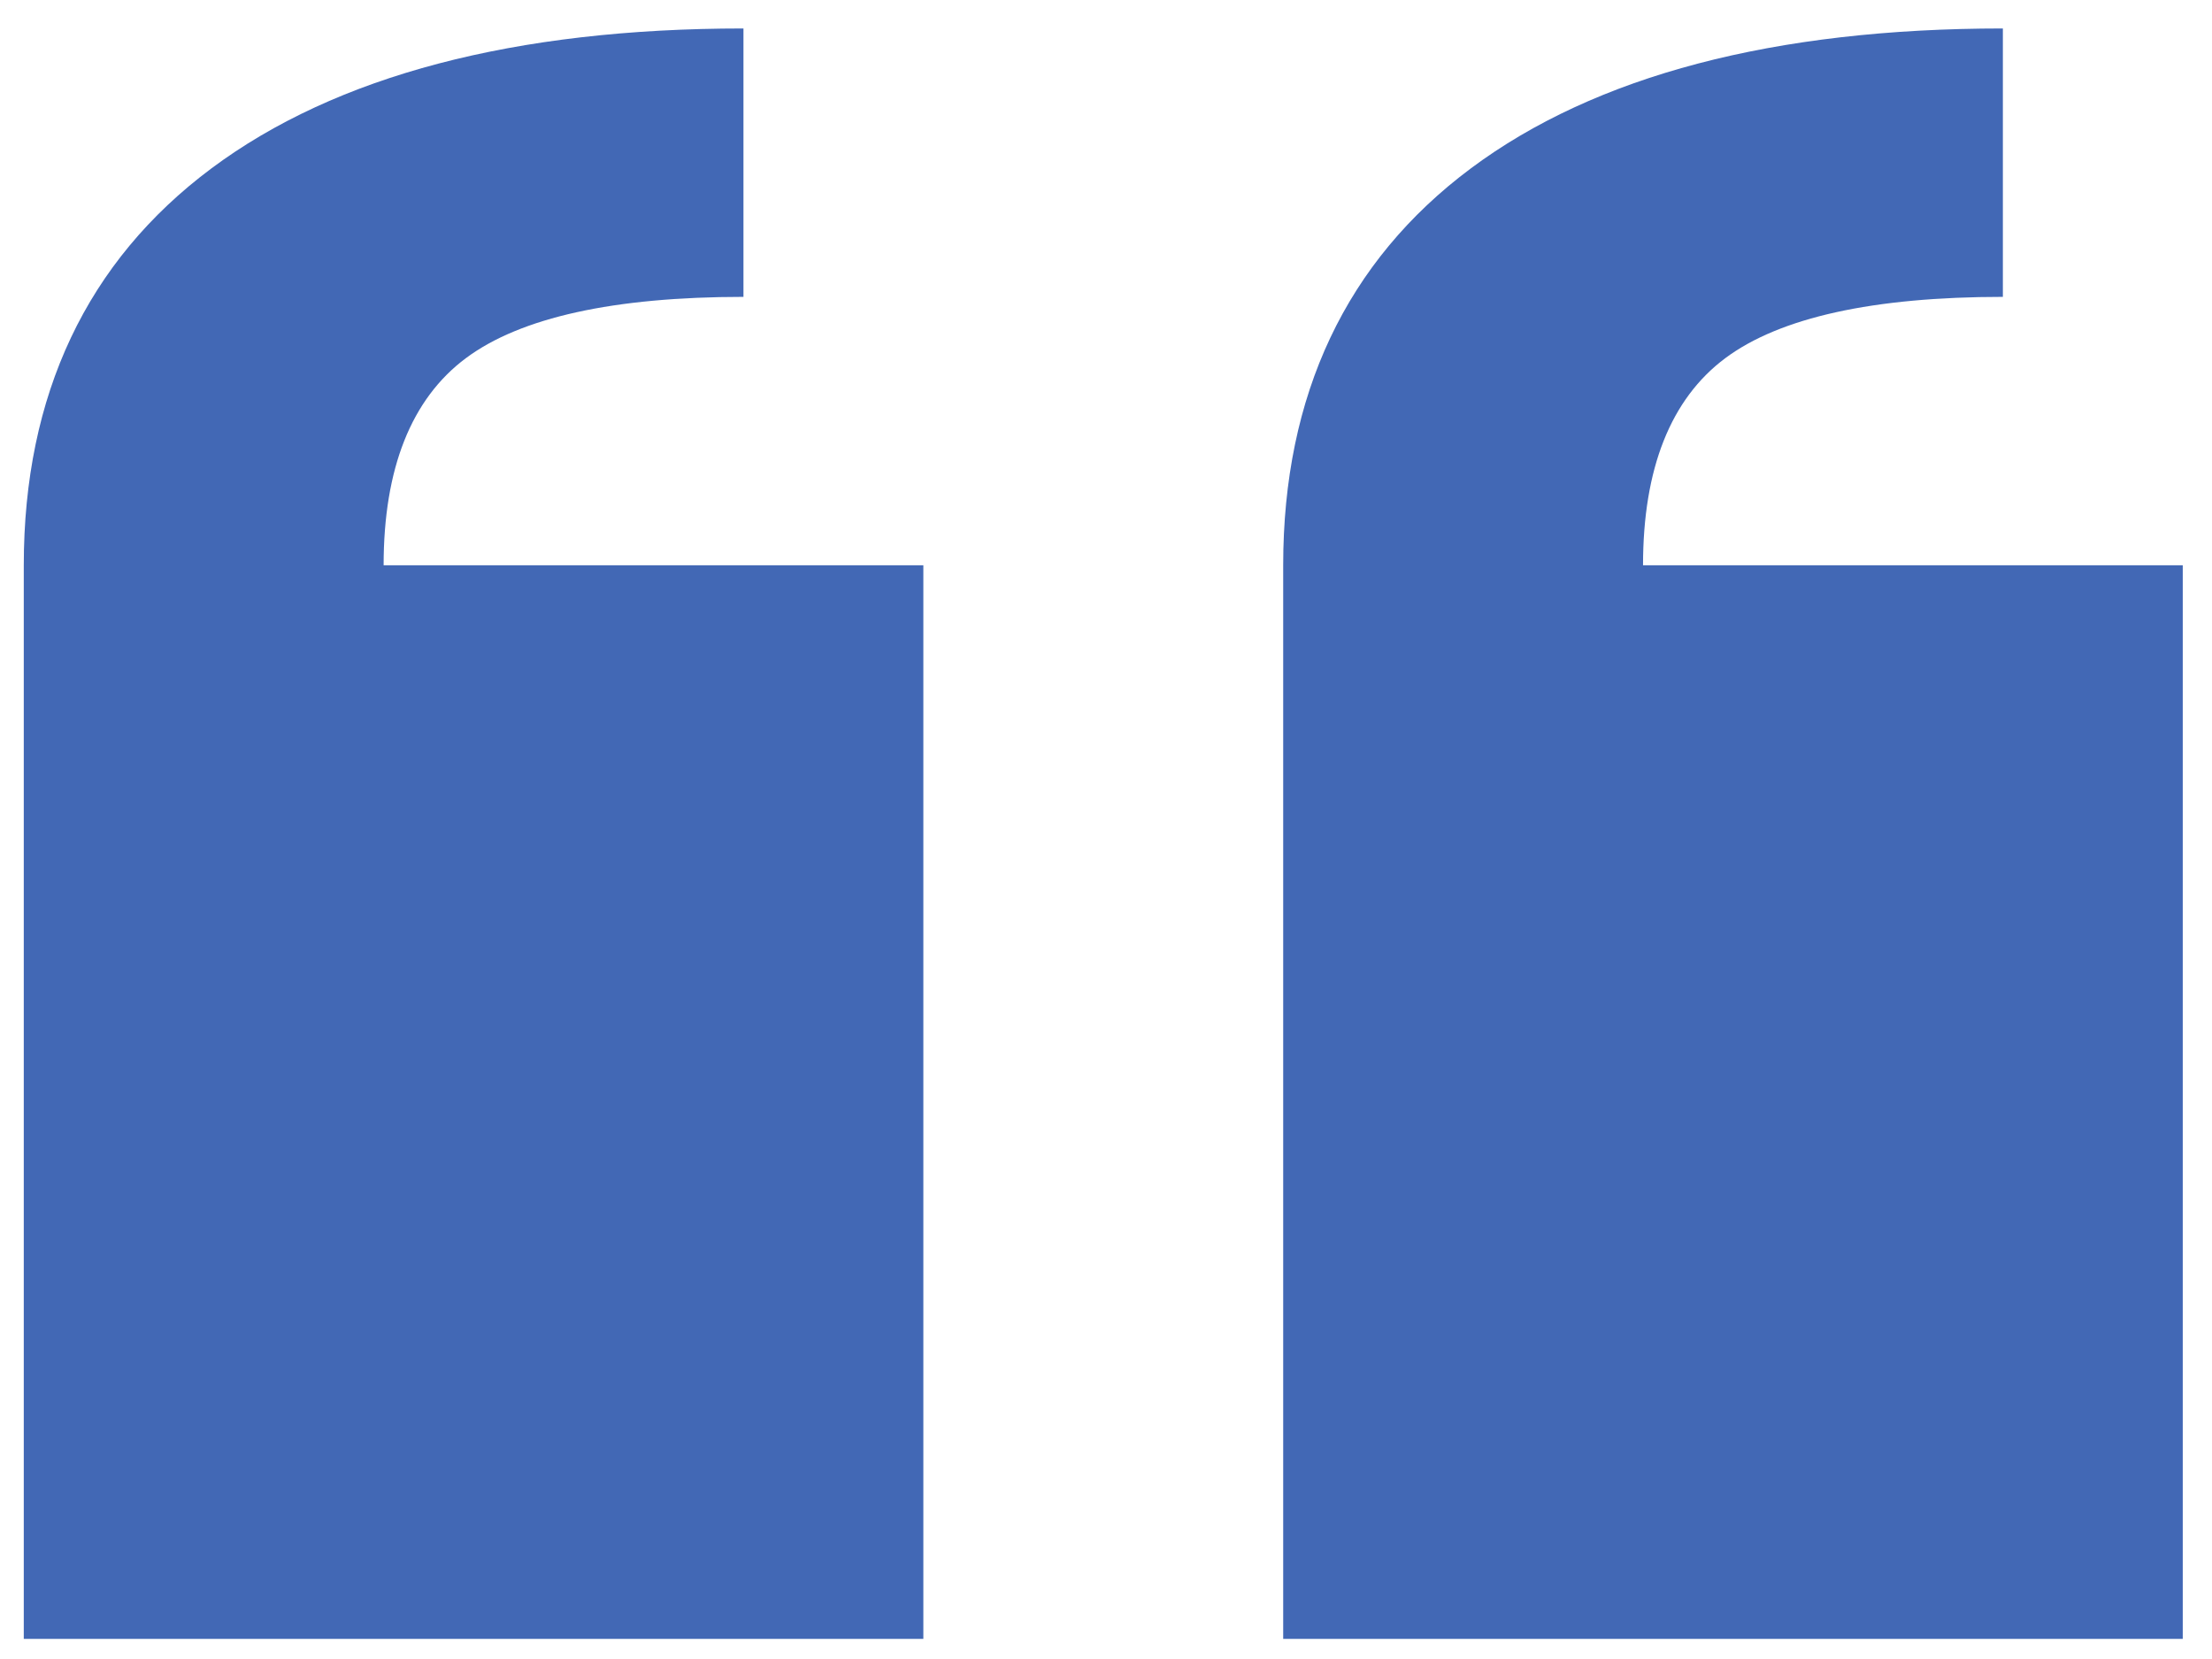
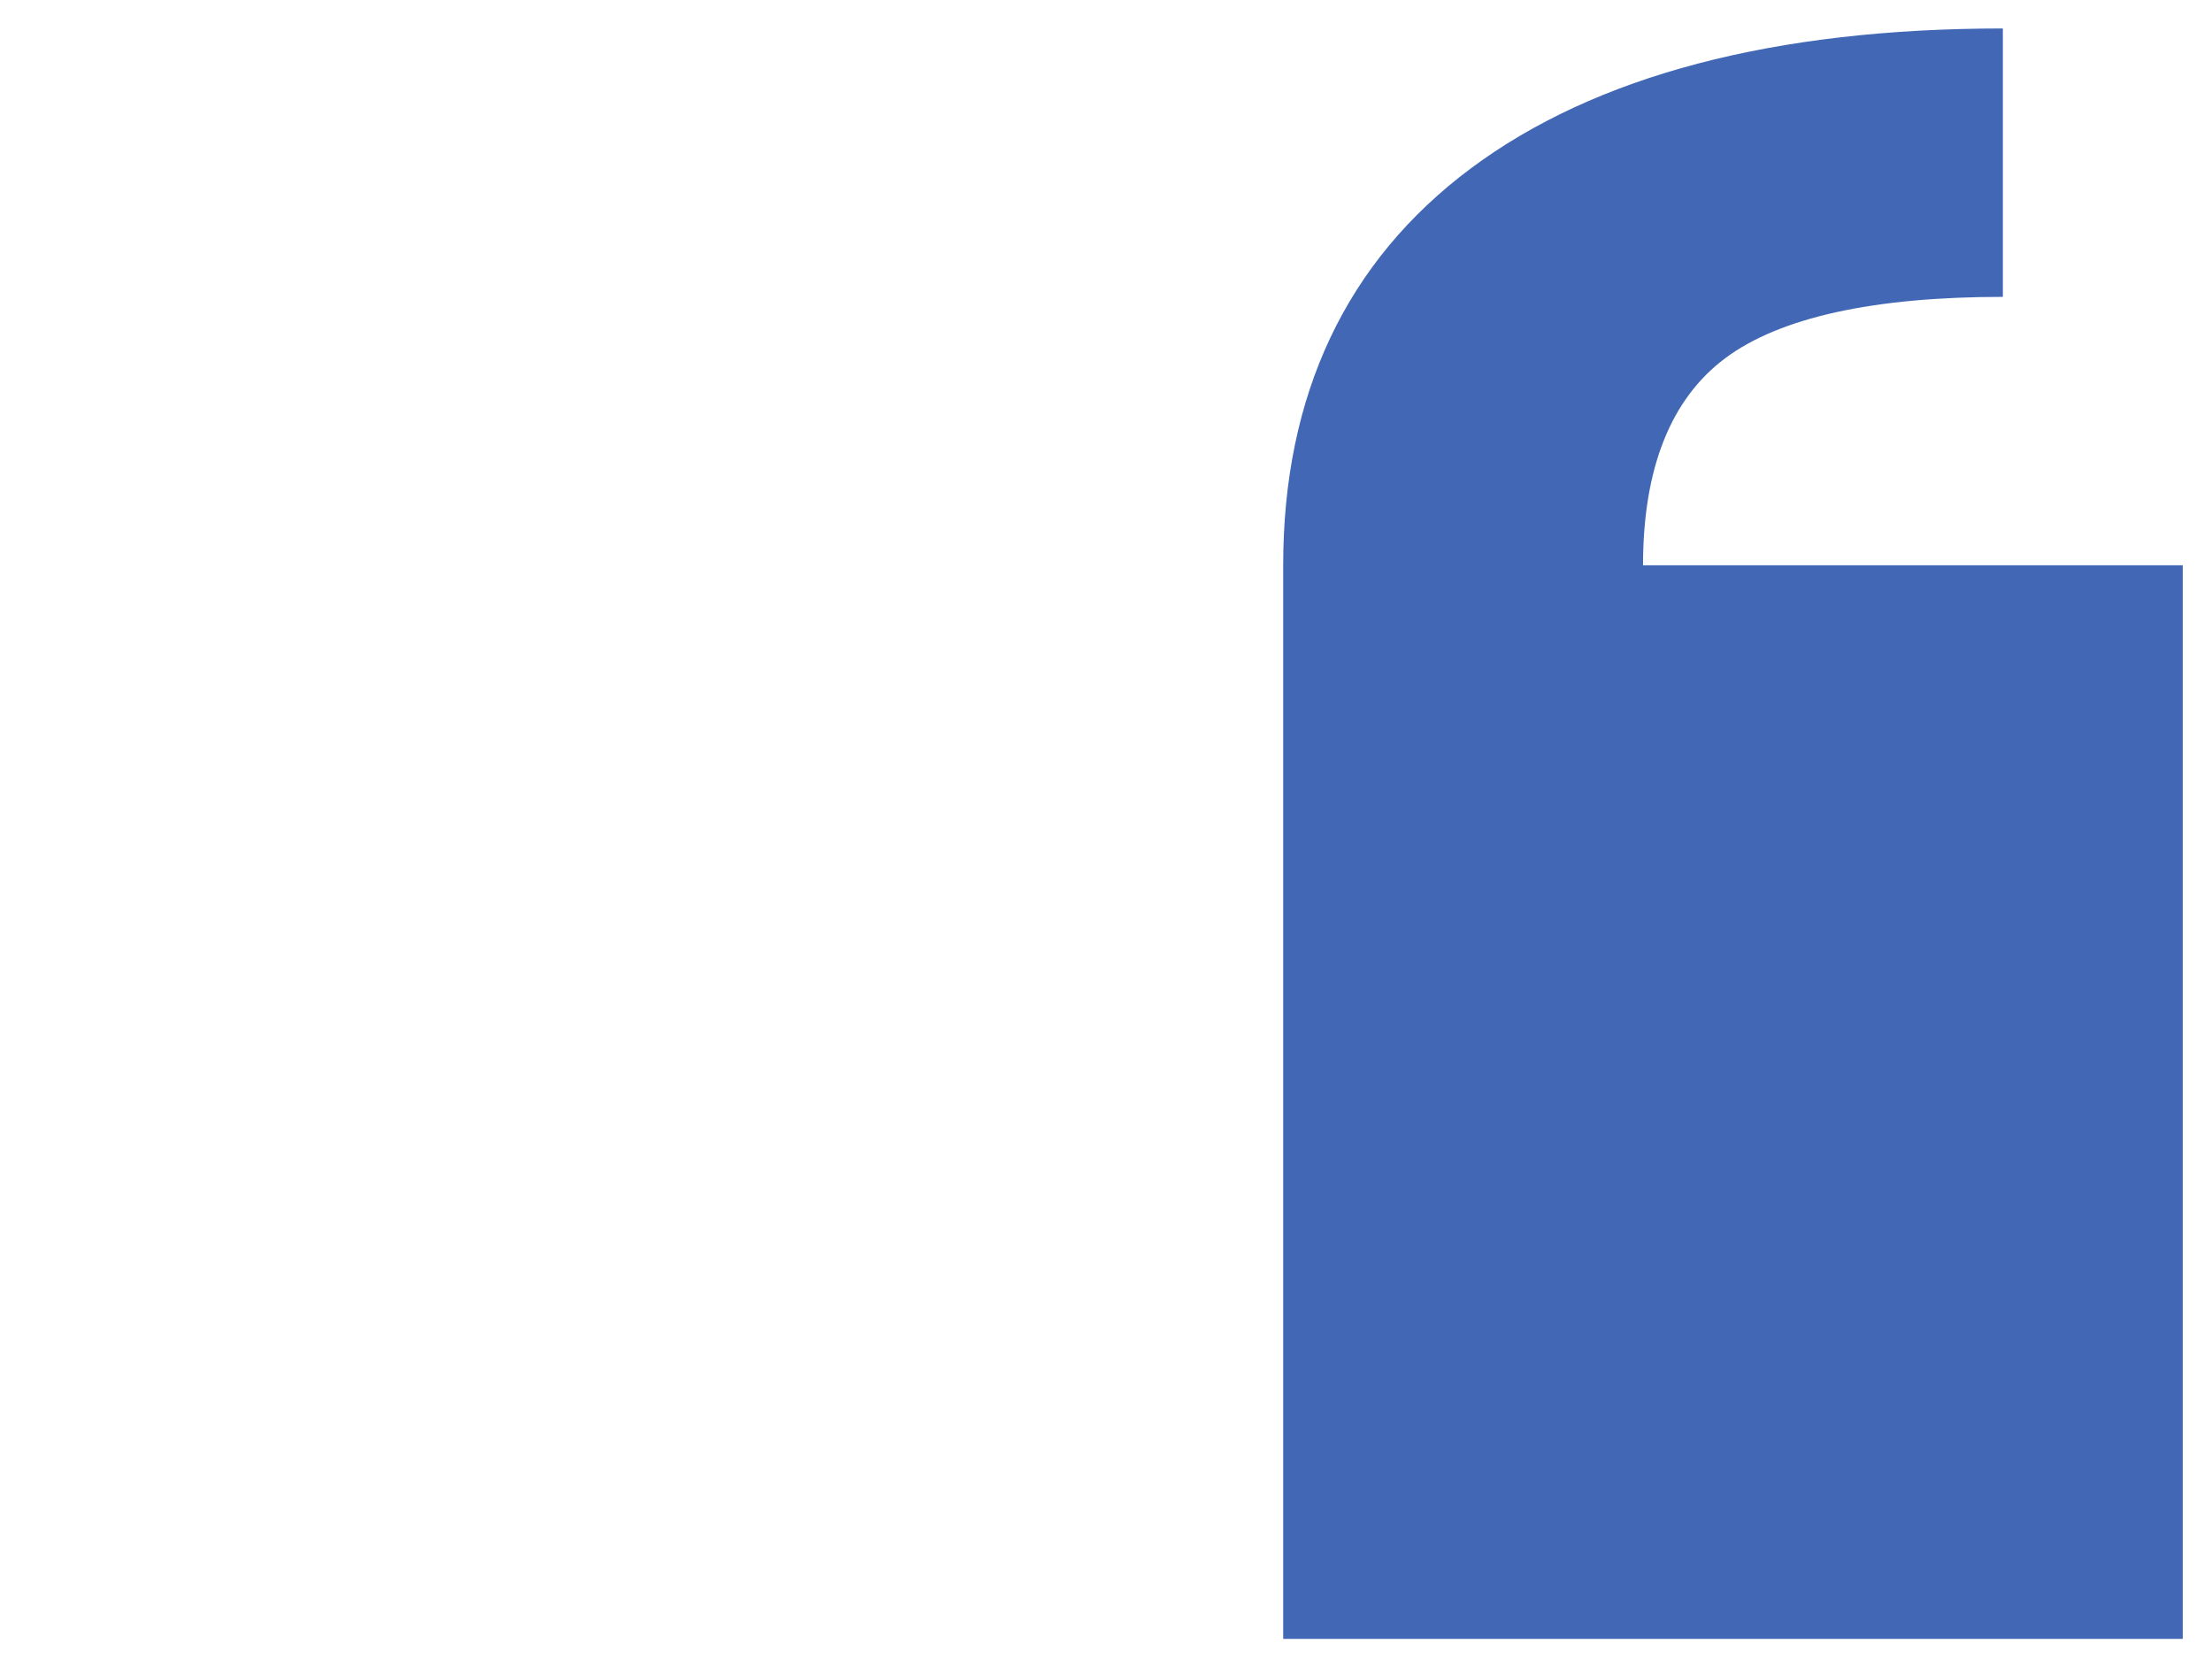
<svg xmlns="http://www.w3.org/2000/svg" width="68" height="51" viewBox="0 0 68 51" fill="none">
-   <path d="M22.855 0.875C15.829 0.875 10.327 2.322 6.499 5.177C2.672 8.032 0.731 12.137 0.731 17.377V50.382H28.385V17.377H11.793C11.793 14.405 12.643 12.263 14.321 11.011C15.999 9.76 18.869 9.126 22.855 9.126" fill="#4268B5" />
  <path d="M61.571 0.875C54.545 0.875 49.043 2.322 45.215 5.177C41.388 8.032 39.447 12.137 39.447 17.377V50.382H67.101V17.377H50.509C50.509 14.405 51.36 12.263 53.037 11.011C54.715 9.76 57.586 9.126 61.571 9.126" fill="#4268B5" />
</svg>